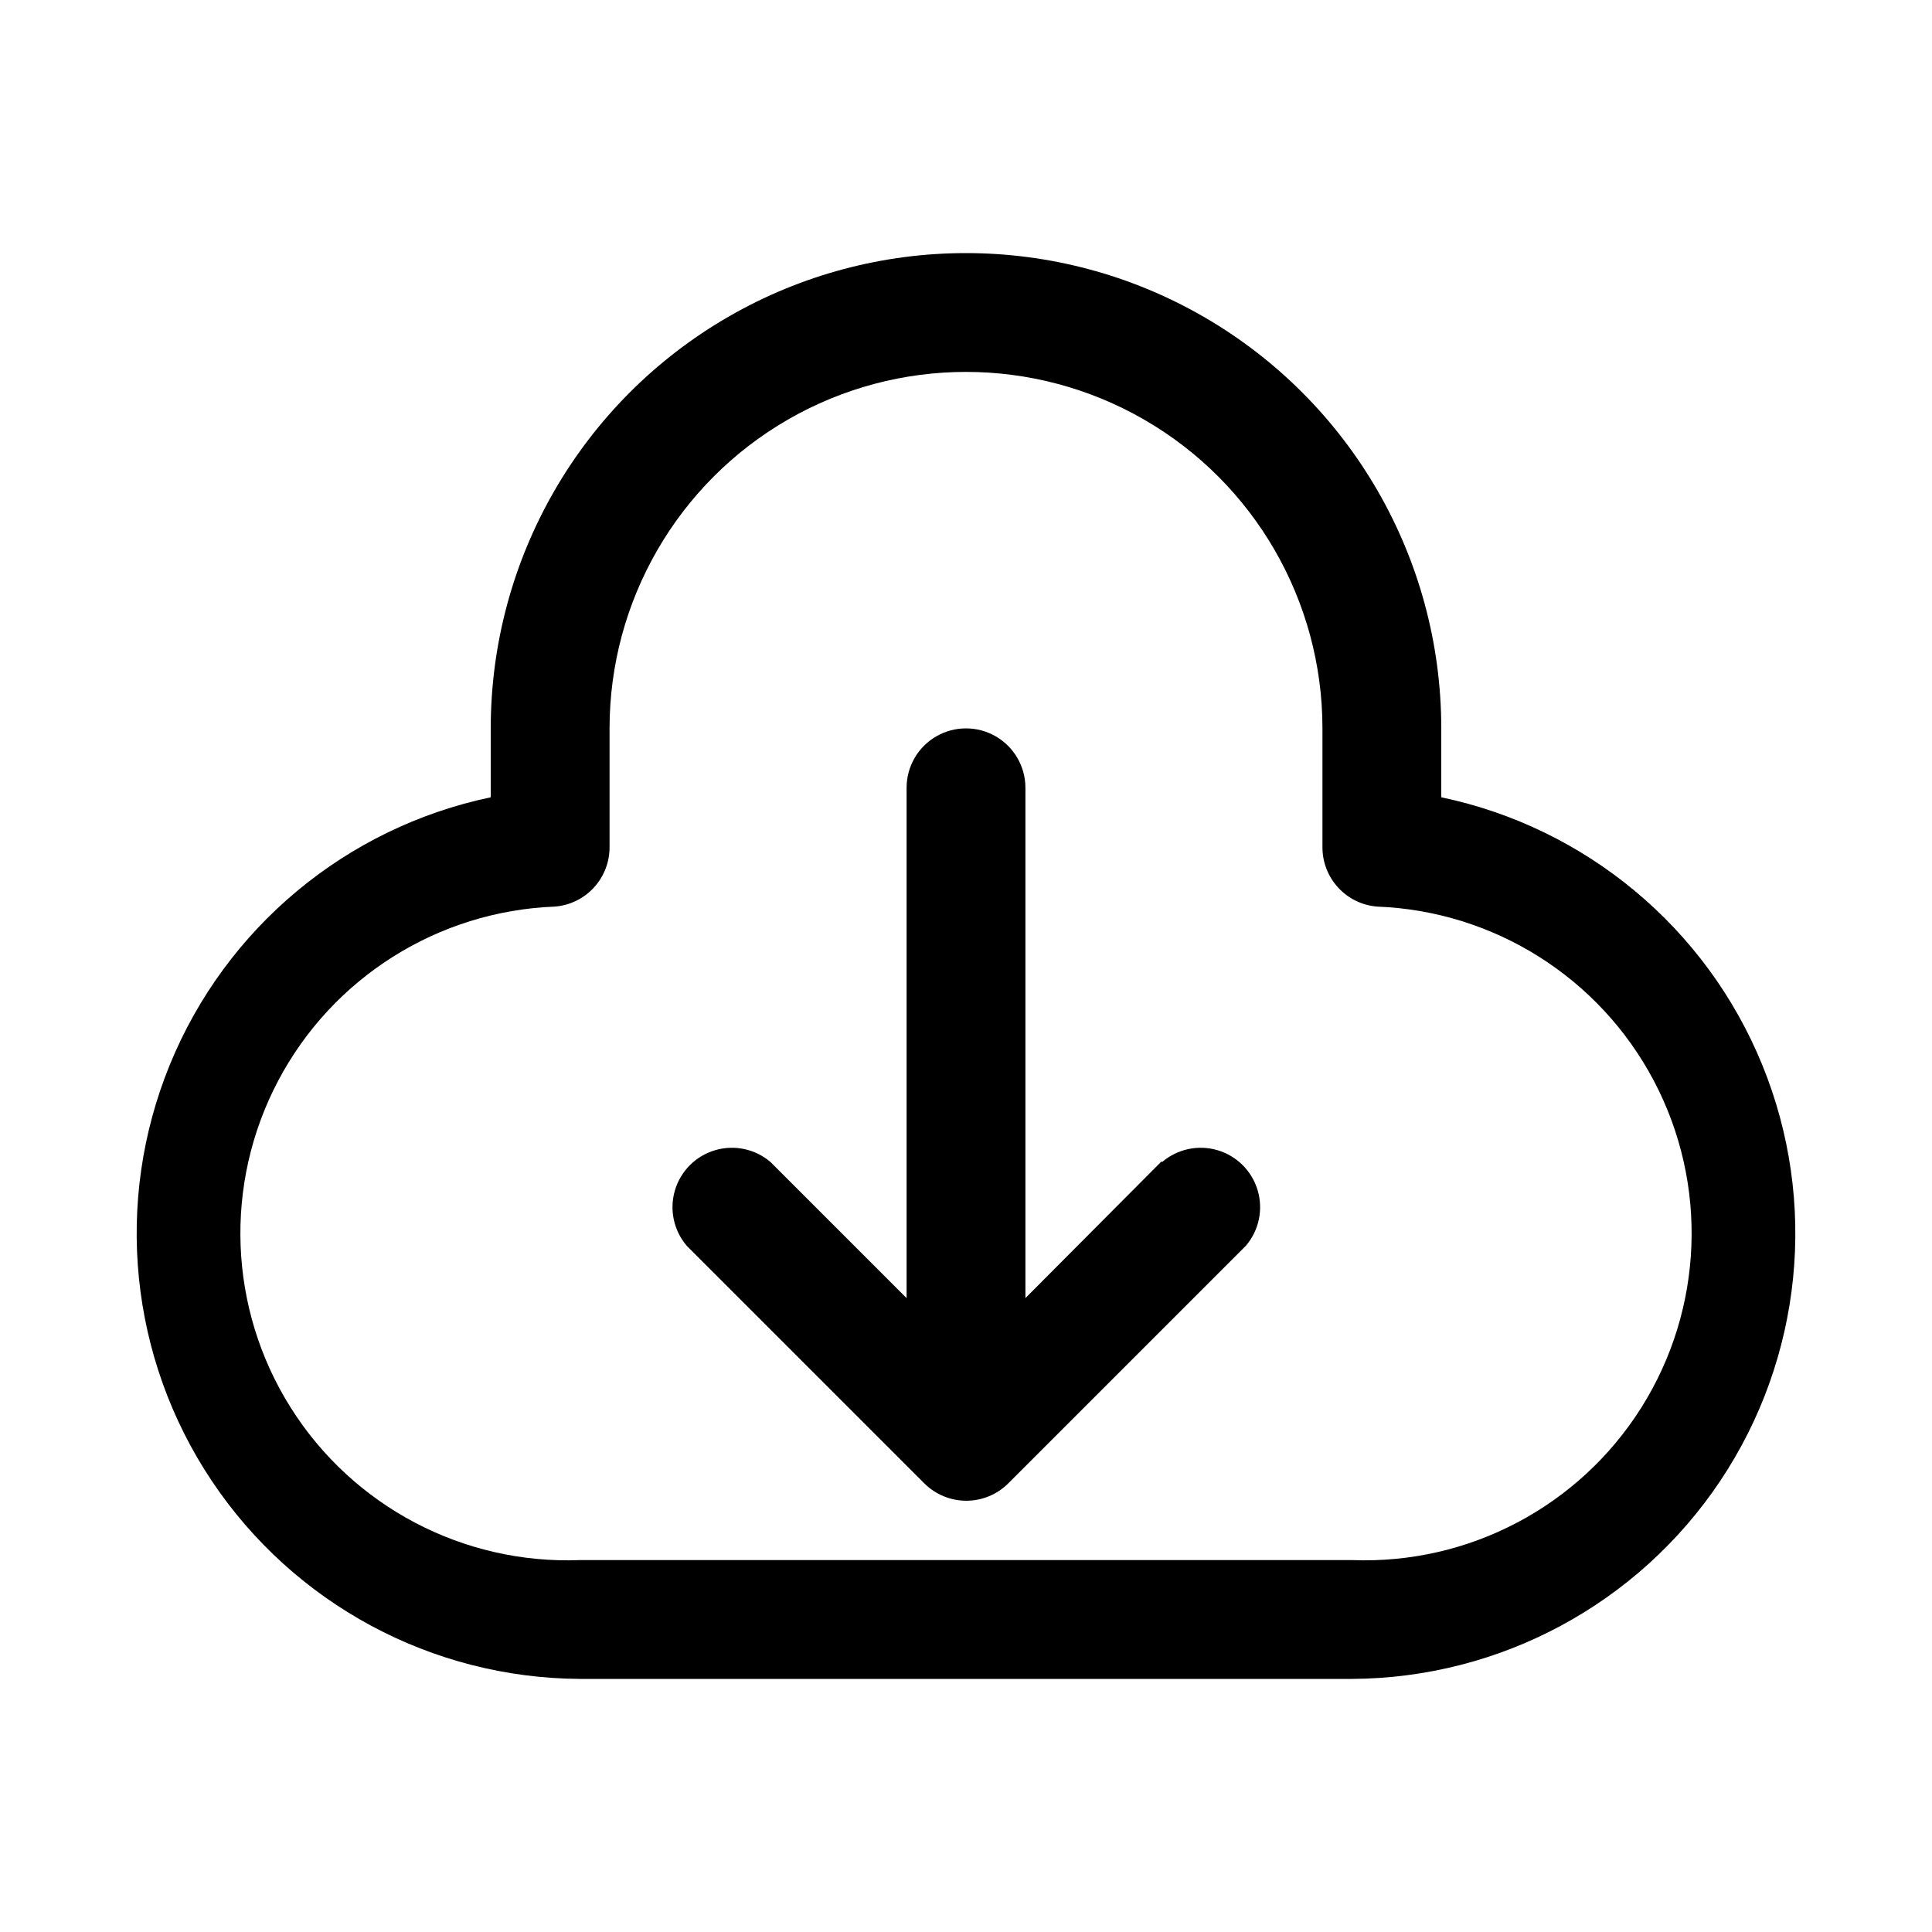
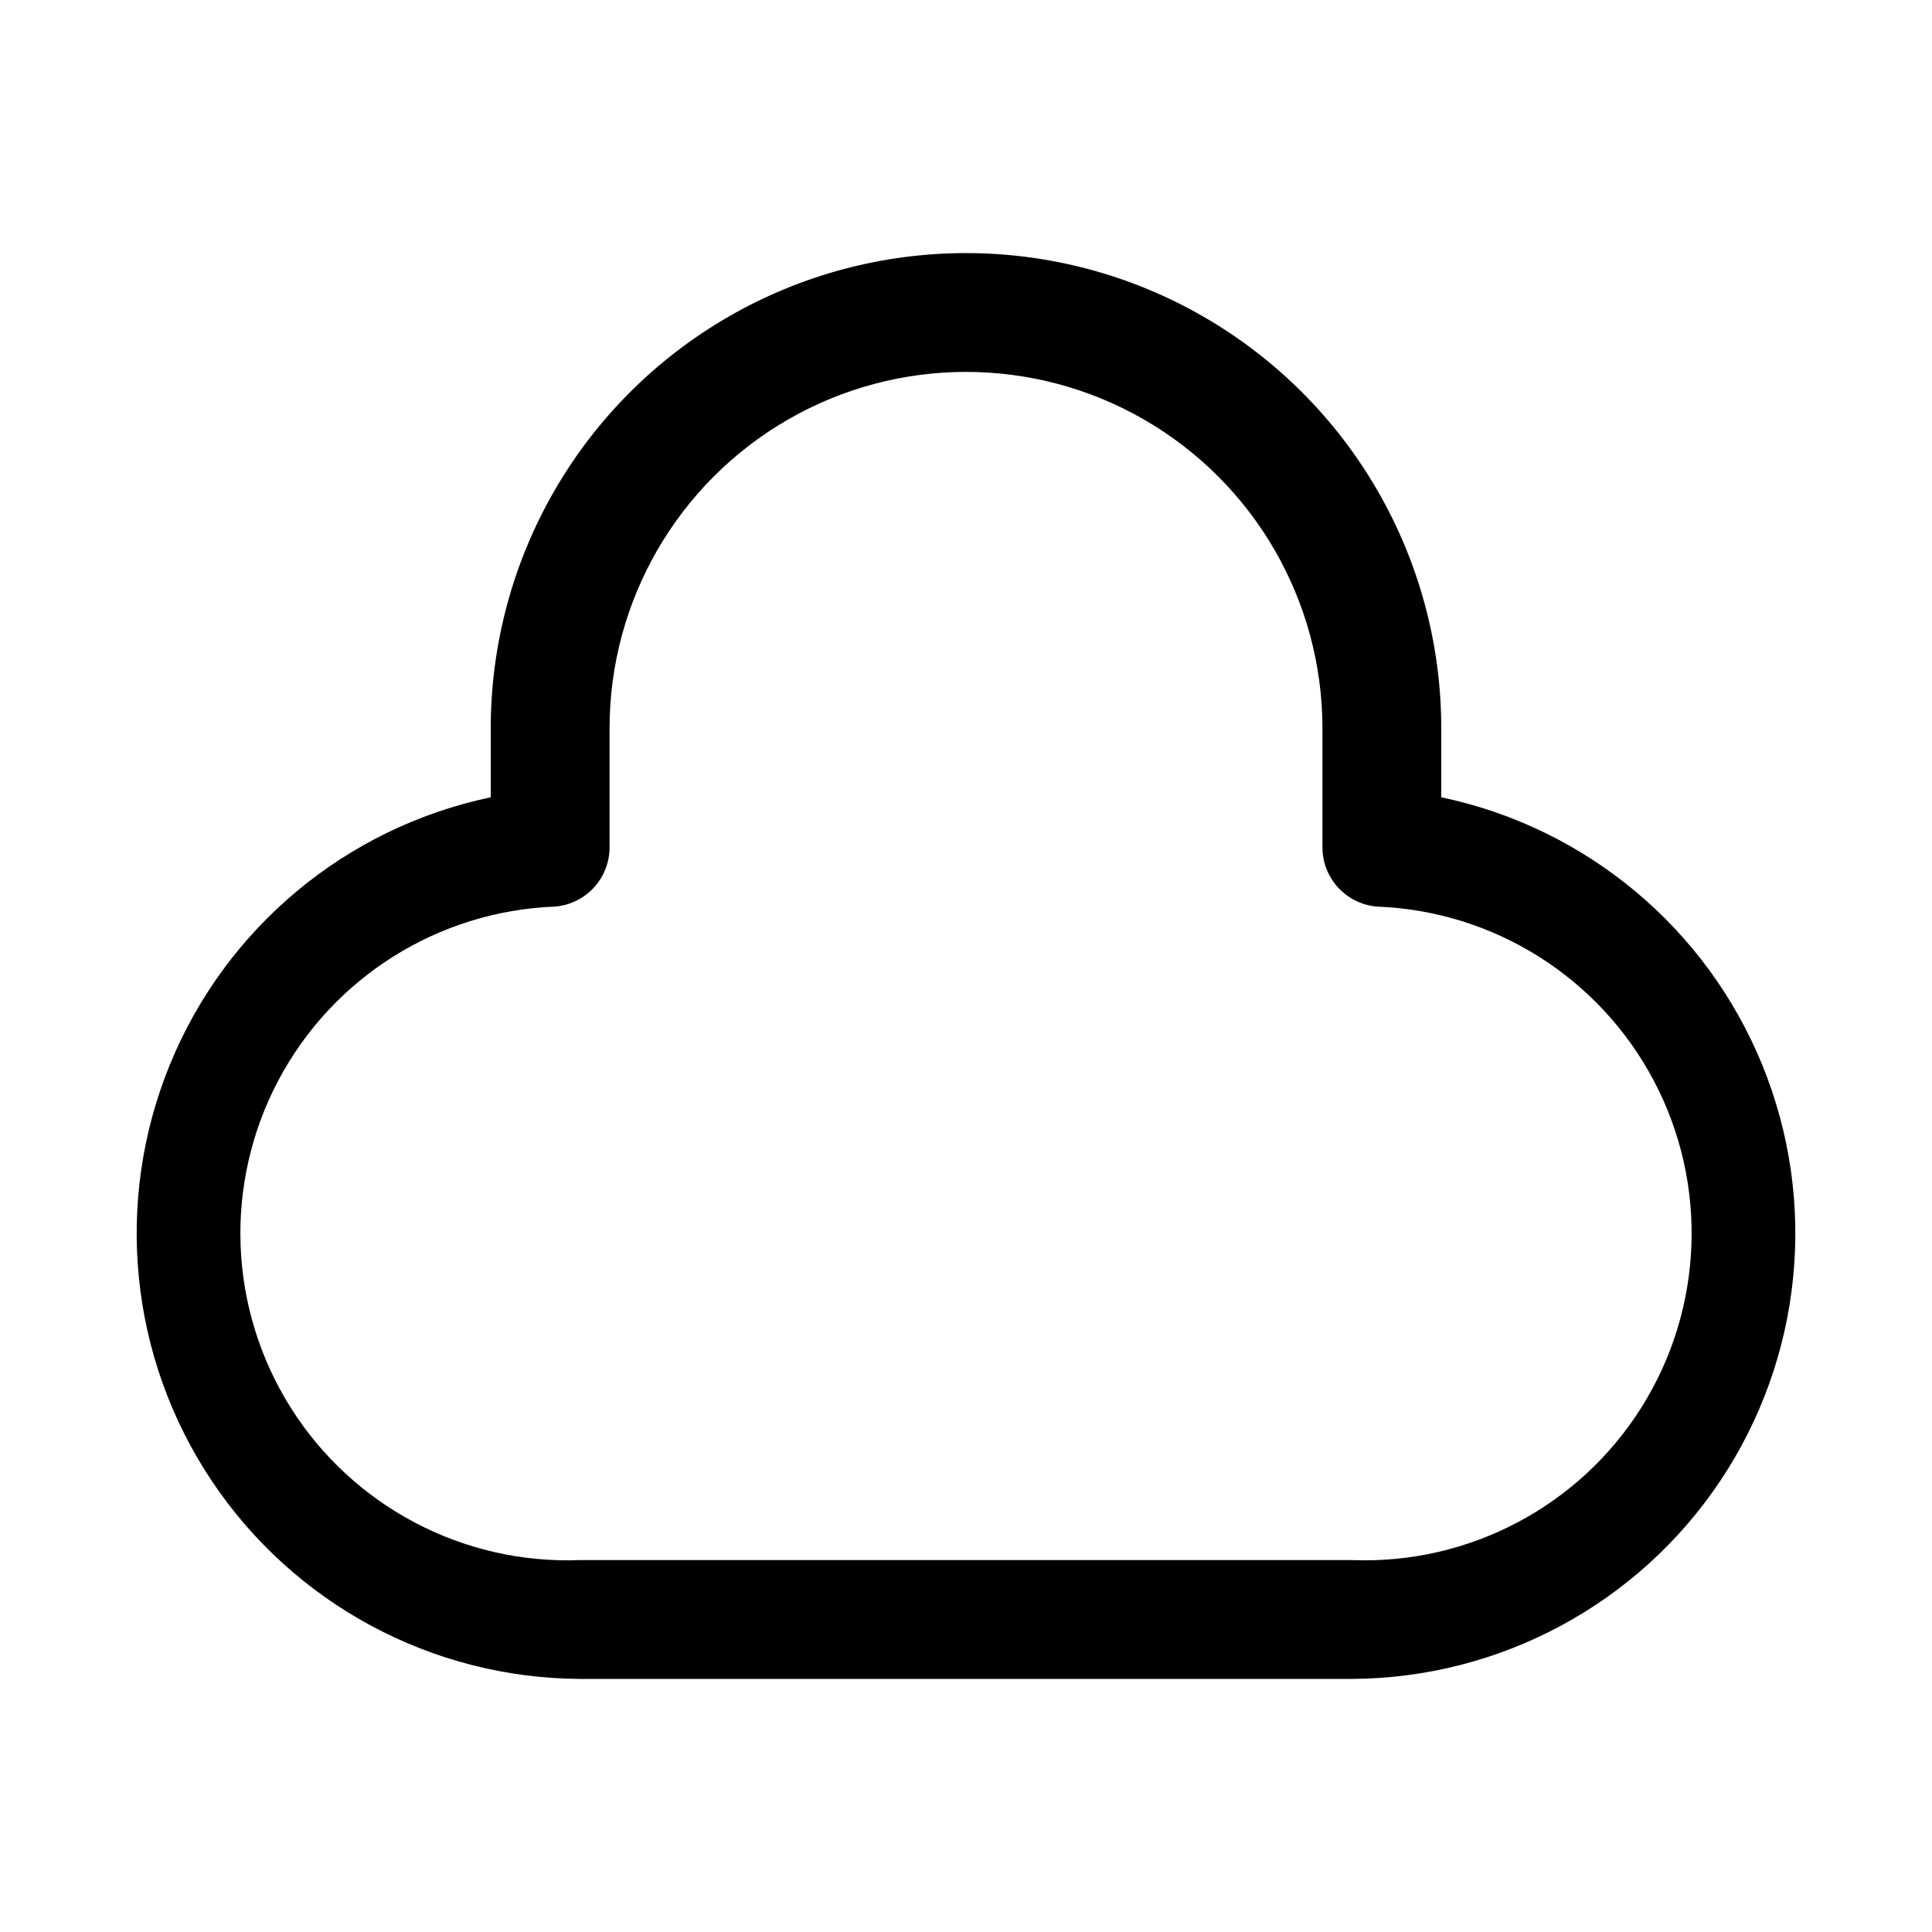
<svg xmlns="http://www.w3.org/2000/svg" fill="#000000" width="800px" height="800px" version="1.1" viewBox="144 144 512 512">
  <g>
    <path d="m525.95 355.29v-18.262c0-45-24.004-86.578-62.973-109.08-38.973-22.5-86.984-22.5-125.95 0-38.973 22.5-62.977 64.078-62.977 109.08v18.262c-38.379 8.055-70.258 34.637-85.074 70.945-14.82 36.309-10.645 77.602 11.141 110.21 21.781 32.609 58.336 52.273 97.551 52.484h204.67c39.215-0.211 75.766-19.875 97.551-52.484 21.781-32.609 25.957-73.902 11.137-110.21-14.816-36.309-46.691-62.891-85.074-70.945zm-23.613 202.15h-204.67c-30.938 1.184-60.156-14.23-76.645-40.43-16.492-26.203-17.754-59.211-3.309-86.594 14.445-27.383 42.402-44.977 73.34-46.16 3.953-0.316 7.641-2.113 10.324-5.035 2.688-2.918 4.172-6.742 4.16-10.707v-31.488c0-33.75 18.004-64.934 47.23-81.809s65.238-16.875 94.465 0c29.227 16.875 47.23 48.059 47.23 81.809v31.488c-0.012 3.965 1.473 7.789 4.16 10.707 2.684 2.922 6.371 4.719 10.328 5.035 30.934 1.184 58.891 18.777 73.336 46.16 14.445 27.383 13.184 60.391-3.305 86.594-16.492 26.199-45.711 41.613-76.645 40.43z" />
-     <path d="m451.8 451.8-36.055 36.211v-135.24c0-5.625-3-10.82-7.871-13.633s-10.875-2.812-15.746 0-7.871 8.008-7.871 13.633v135.24l-36.055-36.055c-4.051-3.469-9.586-4.652-14.703-3.137-5.117 1.512-9.121 5.516-10.633 10.633-1.516 5.117-0.332 10.652 3.137 14.703l62.977 62.977c2.949 2.934 6.941 4.578 11.102 4.578s8.148-1.645 11.098-4.578l62.977-62.977c3.473-4.051 4.652-9.586 3.141-14.703-1.516-5.117-5.516-9.121-10.633-10.633-5.117-1.516-10.652-0.332-14.707 3.137z" />
  </g>
</svg>